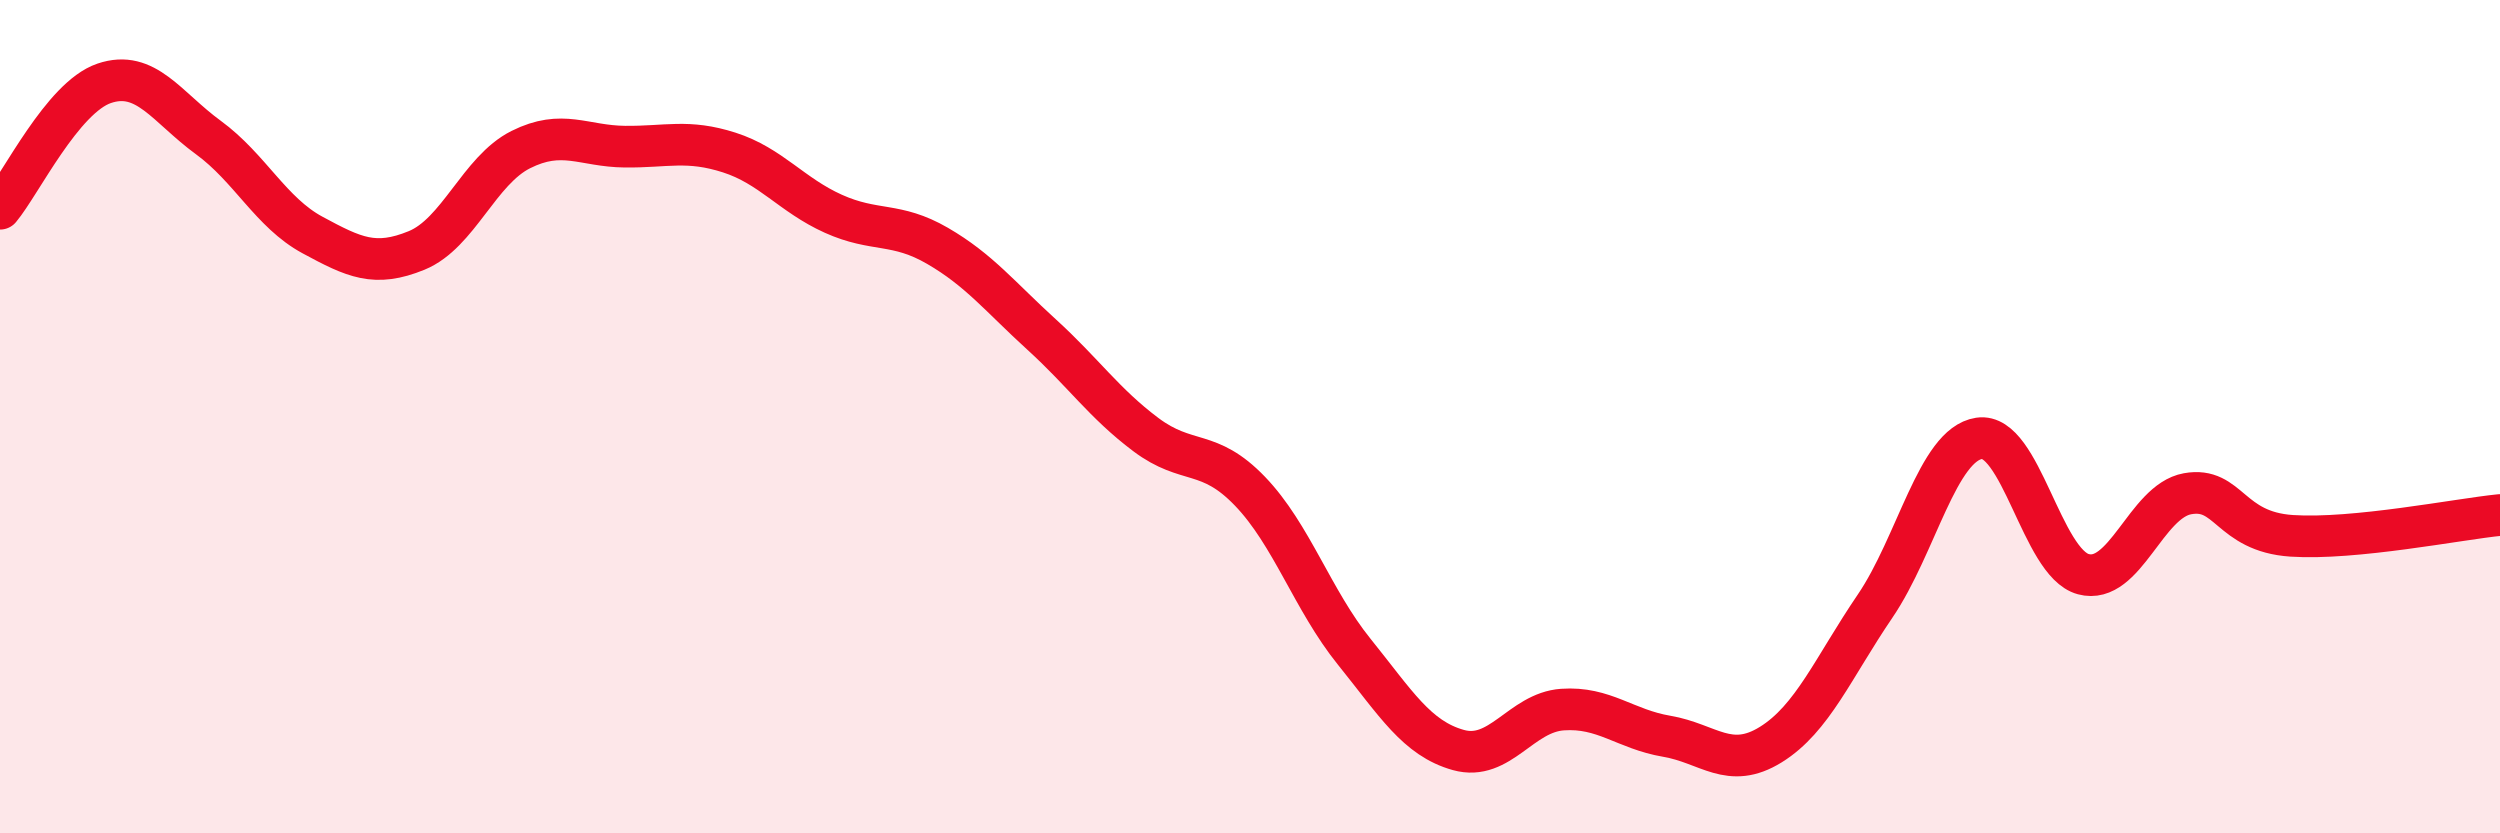
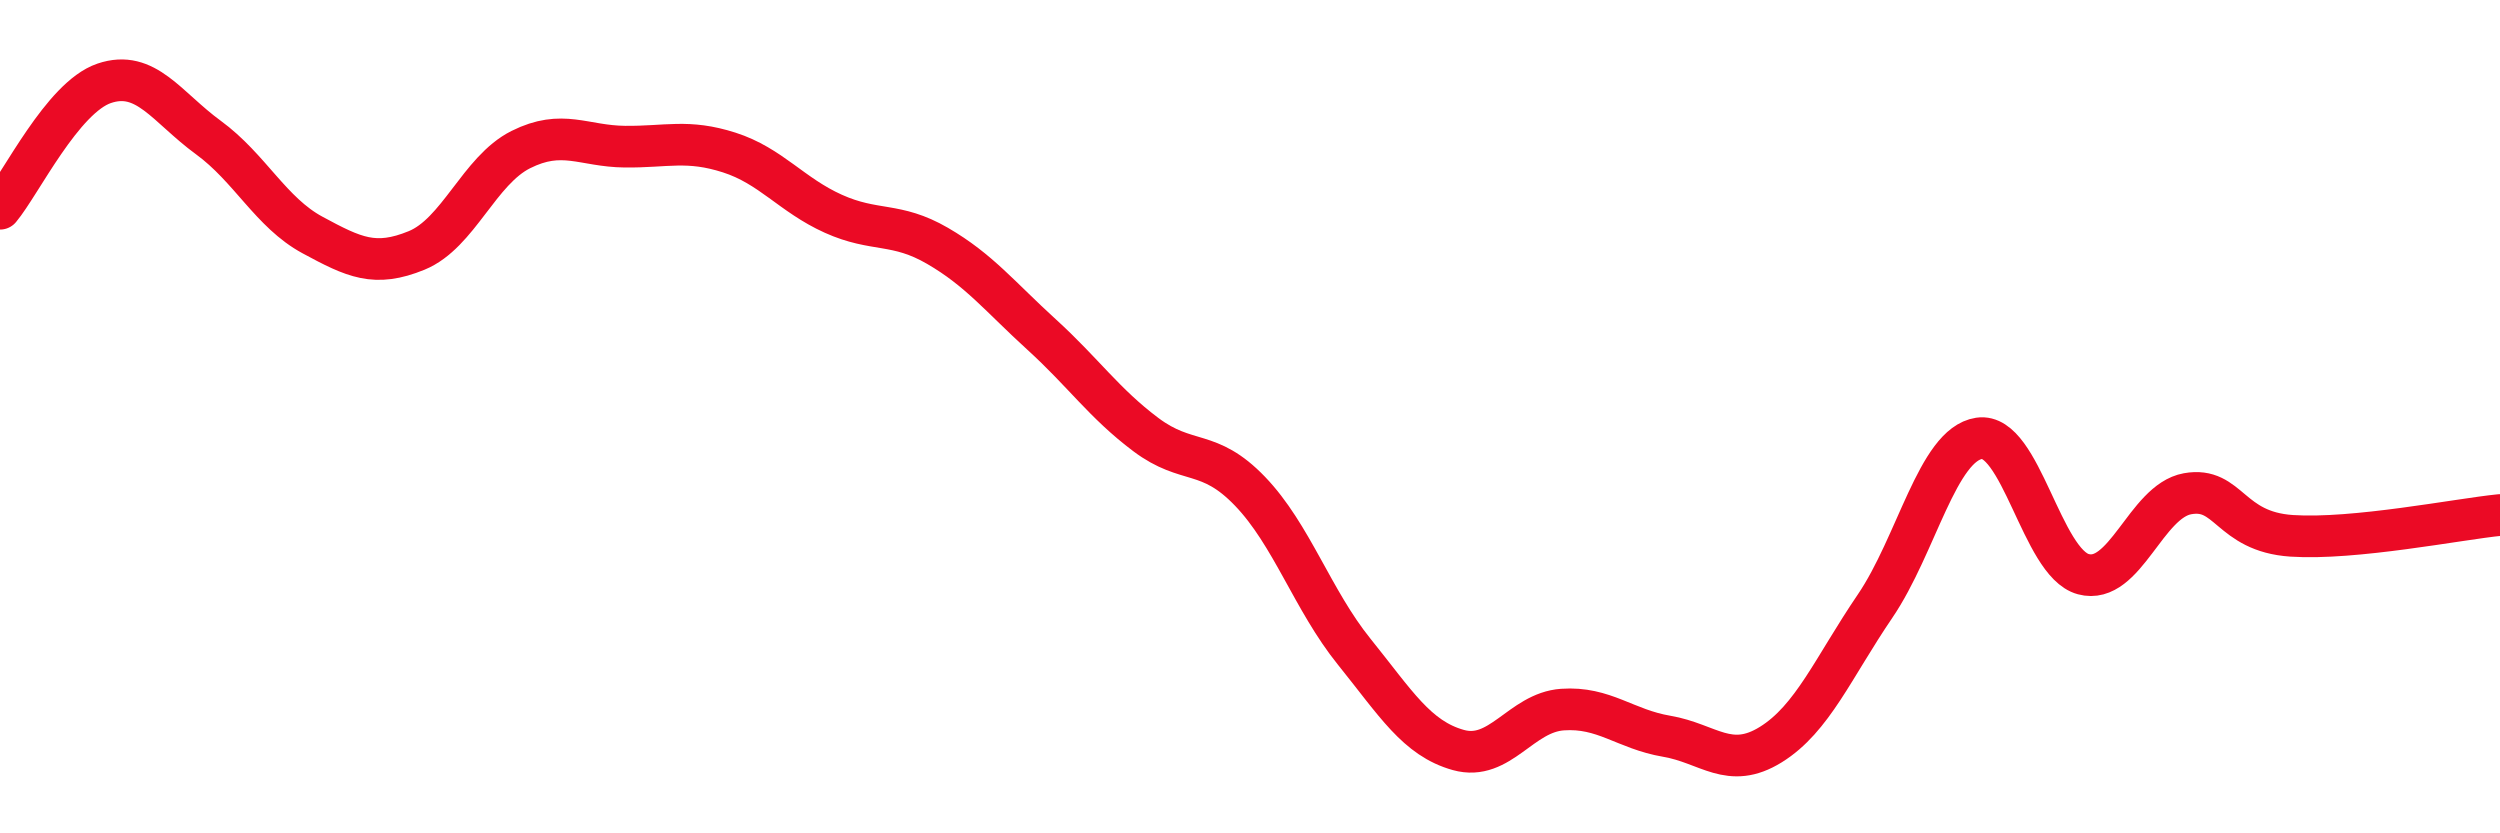
<svg xmlns="http://www.w3.org/2000/svg" width="60" height="20" viewBox="0 0 60 20">
-   <path d="M 0,5.01 C 0.5,4.41 1.5,2.34 2.5,2 C 3.5,1.66 4,2.57 5,3.3 C 6,4.03 6.5,5.1 7.5,5.64 C 8.5,6.18 9,6.42 10,6.01 C 11,5.6 11.5,4.09 12.5,3.59 C 13.5,3.09 14,3.51 15,3.52 C 16,3.53 16.5,3.34 17.5,3.66 C 18.5,3.98 19,4.68 20,5.13 C 21,5.58 21.5,5.32 22.5,5.9 C 23.5,6.48 24,7.12 25,8.03 C 26,8.94 26.5,9.68 27.5,10.43 C 28.5,11.18 29,10.75 30,11.79 C 31,12.83 31.5,14.4 32.5,15.64 C 33.5,16.88 34,17.72 35,18 C 36,18.28 36.5,17.1 37.5,17.03 C 38.5,16.96 39,17.5 40,17.67 C 41,17.84 41.5,18.49 42.5,17.87 C 43.5,17.25 44,16.02 45,14.55 C 46,13.08 46.5,10.67 47.5,10.52 C 48.5,10.37 49,13.51 50,13.78 C 51,14.05 51.5,12.03 52.5,11.85 C 53.5,11.67 53.5,12.76 55,12.86 C 56.5,12.96 59,12.46 60,12.36L60 20L0 20Z" fill="#EB0A25" opacity="0.1" stroke-linecap="round" stroke-linejoin="round" />
  <path d="M 0,5.01 C 0.5,4.41 1.5,2.34 2.5,2 C 3.5,1.66 4,2.57 5,3.3 C 6,4.03 6.5,5.1 7.5,5.64 C 8.5,6.18 9,6.42 10,6.01 C 11,5.6 11.5,4.09 12.5,3.59 C 13.5,3.09 14,3.51 15,3.52 C 16,3.53 16.5,3.34 17.5,3.66 C 18.5,3.98 19,4.68 20,5.13 C 21,5.58 21.5,5.32 22.5,5.9 C 23.5,6.48 24,7.12 25,8.03 C 26,8.94 26.5,9.68 27.5,10.43 C 28.5,11.18 29,10.75 30,11.79 C 31,12.83 31.5,14.4 32.5,15.64 C 33.5,16.88 34,17.72 35,18 C 36,18.28 36.5,17.1 37.5,17.03 C 38.5,16.96 39,17.5 40,17.67 C 41,17.84 41.5,18.49 42.5,17.87 C 43.5,17.25 44,16.02 45,14.55 C 46,13.08 46.5,10.67 47.5,10.52 C 48.5,10.37 49,13.51 50,13.78 C 51,14.05 51.5,12.03 52.5,11.85 C 53.5,11.67 53.5,12.76 55,12.86 C 56.5,12.96 59,12.46 60,12.36" stroke="#EB0A25" stroke-width="1" fill="none" stroke-linecap="round" stroke-linejoin="round" />
</svg>